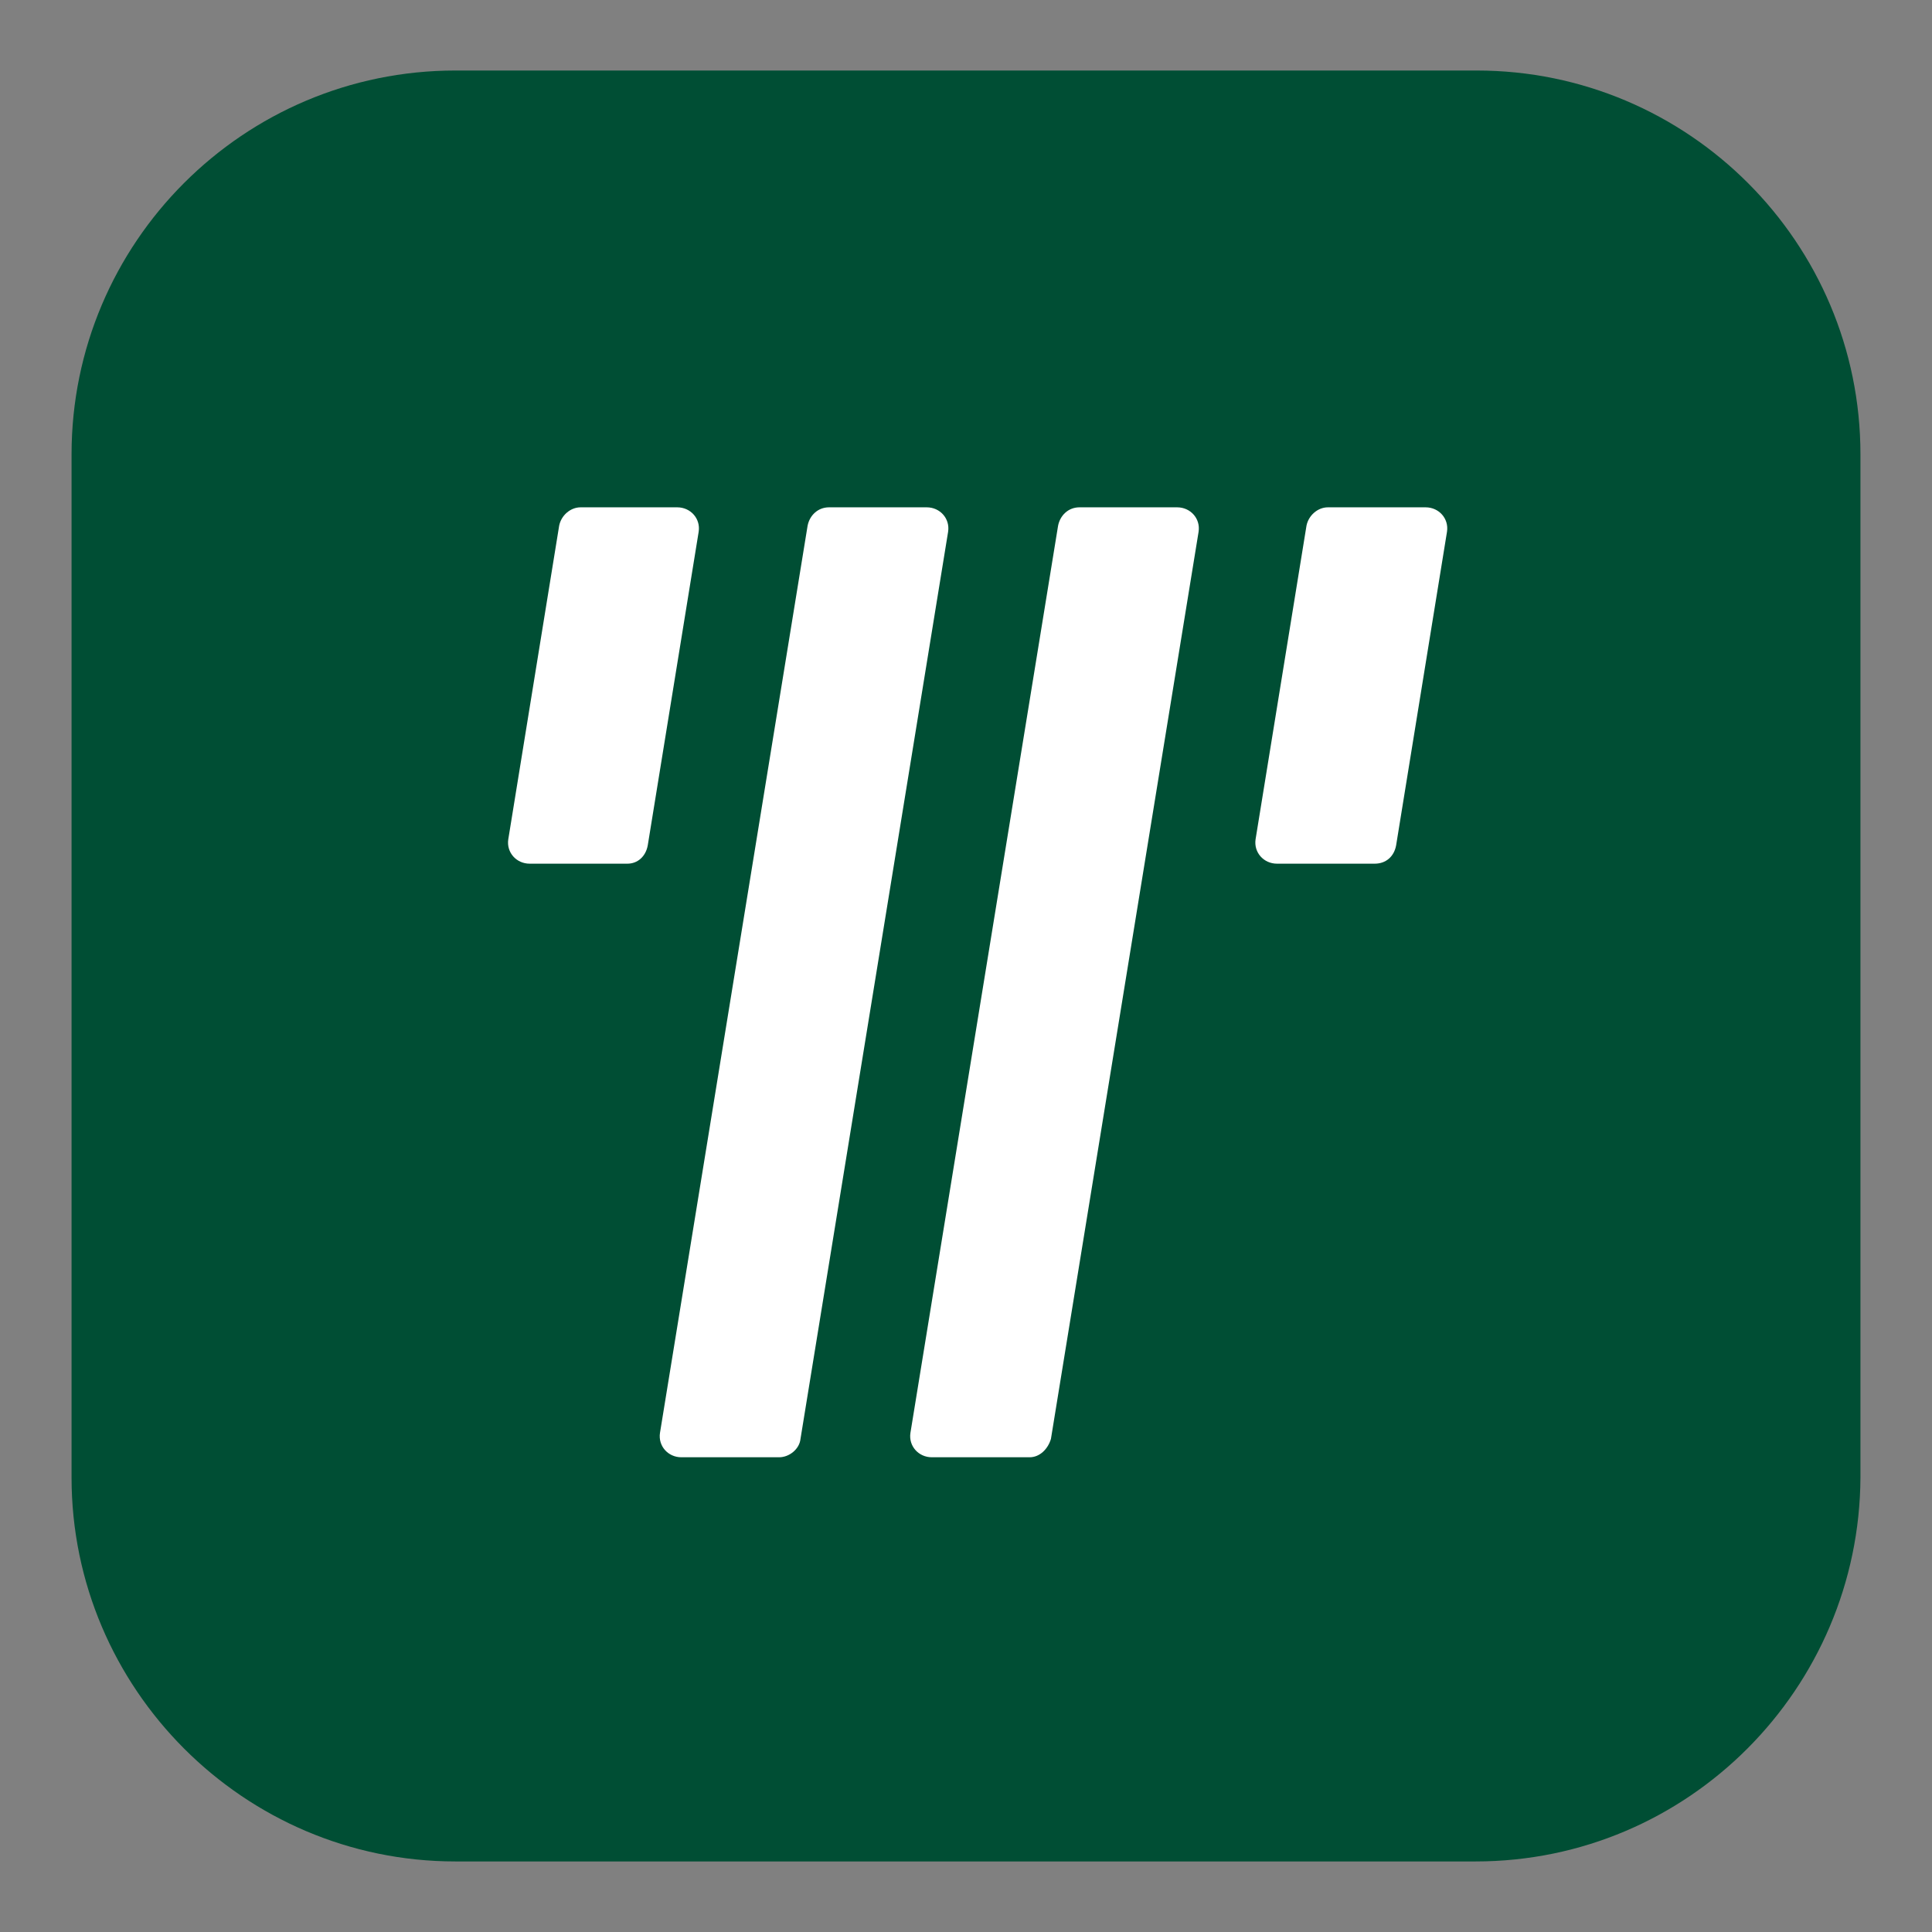
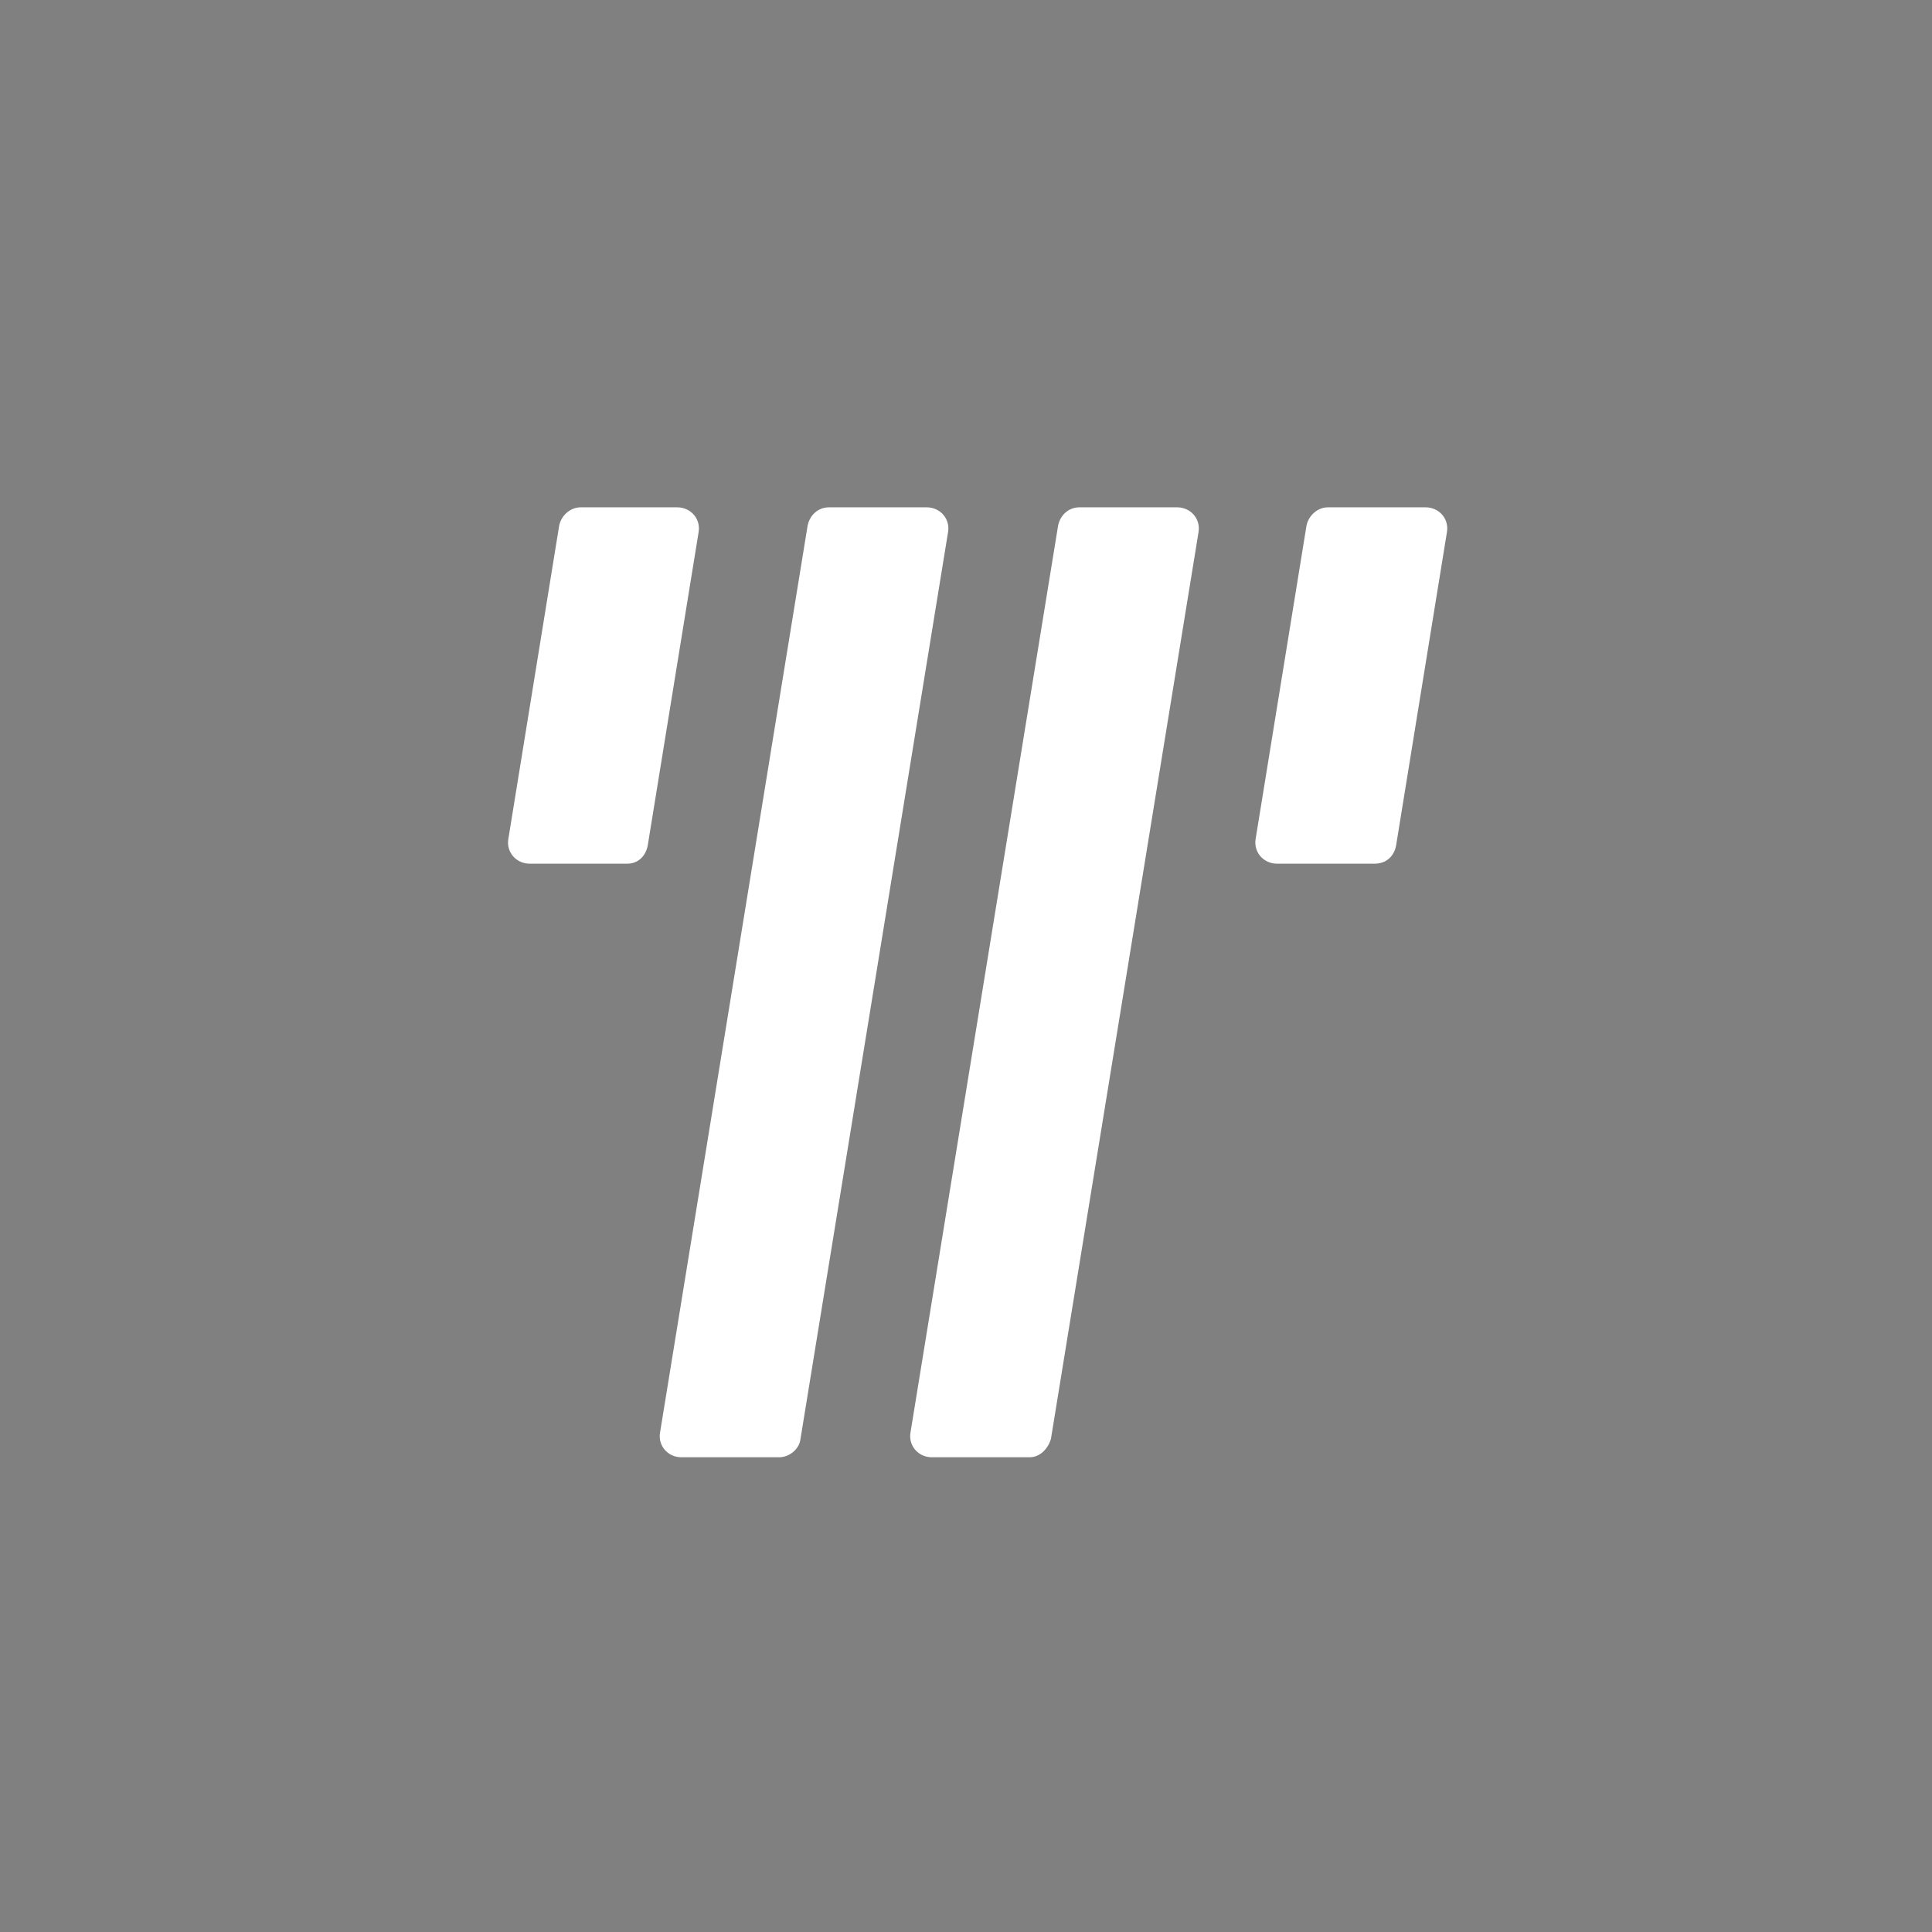
<svg xmlns="http://www.w3.org/2000/svg" width="54" height="54" viewBox="0 0 54 54" fill="none">
  <rect x="0" y="0" width="54" height="54" fill="#808080" stroke="none" />
-   <path d="M41.243 52.028H12.729C6.809 52.028 2 47.19 2 41.299V12.699C2 6.78 6.809 1.971 12.729 1.971H41.272C47.191 1.971 52 6.78 52 12.699V41.299C51.971 47.19 47.191 52.028 41.243 52.028Z" fill="#004E34" />
  <path d="M21.776 40.731H19.044C18.674 40.731 18.39 40.418 18.447 40.048L22.573 14.692C22.63 14.407 22.858 14.18 23.171 14.18H25.903C26.273 14.18 26.557 14.493 26.5 14.863L22.374 40.218C22.345 40.503 22.061 40.731 21.776 40.731ZM28.777 40.731H26.045C25.675 40.731 25.39 40.418 25.447 40.048L29.574 14.692C29.631 14.407 29.858 14.18 30.171 14.18H32.903C33.273 14.18 33.558 14.493 33.501 14.863L29.374 40.218C29.289 40.503 29.061 40.731 28.777 40.731ZM39.022 23.628L40.444 14.863C40.501 14.493 40.217 14.18 39.847 14.18H37.115C36.83 14.18 36.574 14.407 36.517 14.692L35.094 23.457C35.038 23.827 35.322 24.14 35.692 24.14H38.424C38.737 24.14 38.965 23.941 39.022 23.628ZM18.105 23.628L19.528 14.863C19.585 14.493 19.3 14.18 18.93 14.18H16.227C15.942 14.18 15.686 14.407 15.629 14.692L14.207 23.457C14.15 23.827 14.434 24.14 14.804 24.14H17.536C17.821 24.14 18.048 23.941 18.105 23.628Z" fill="white" />
</svg>